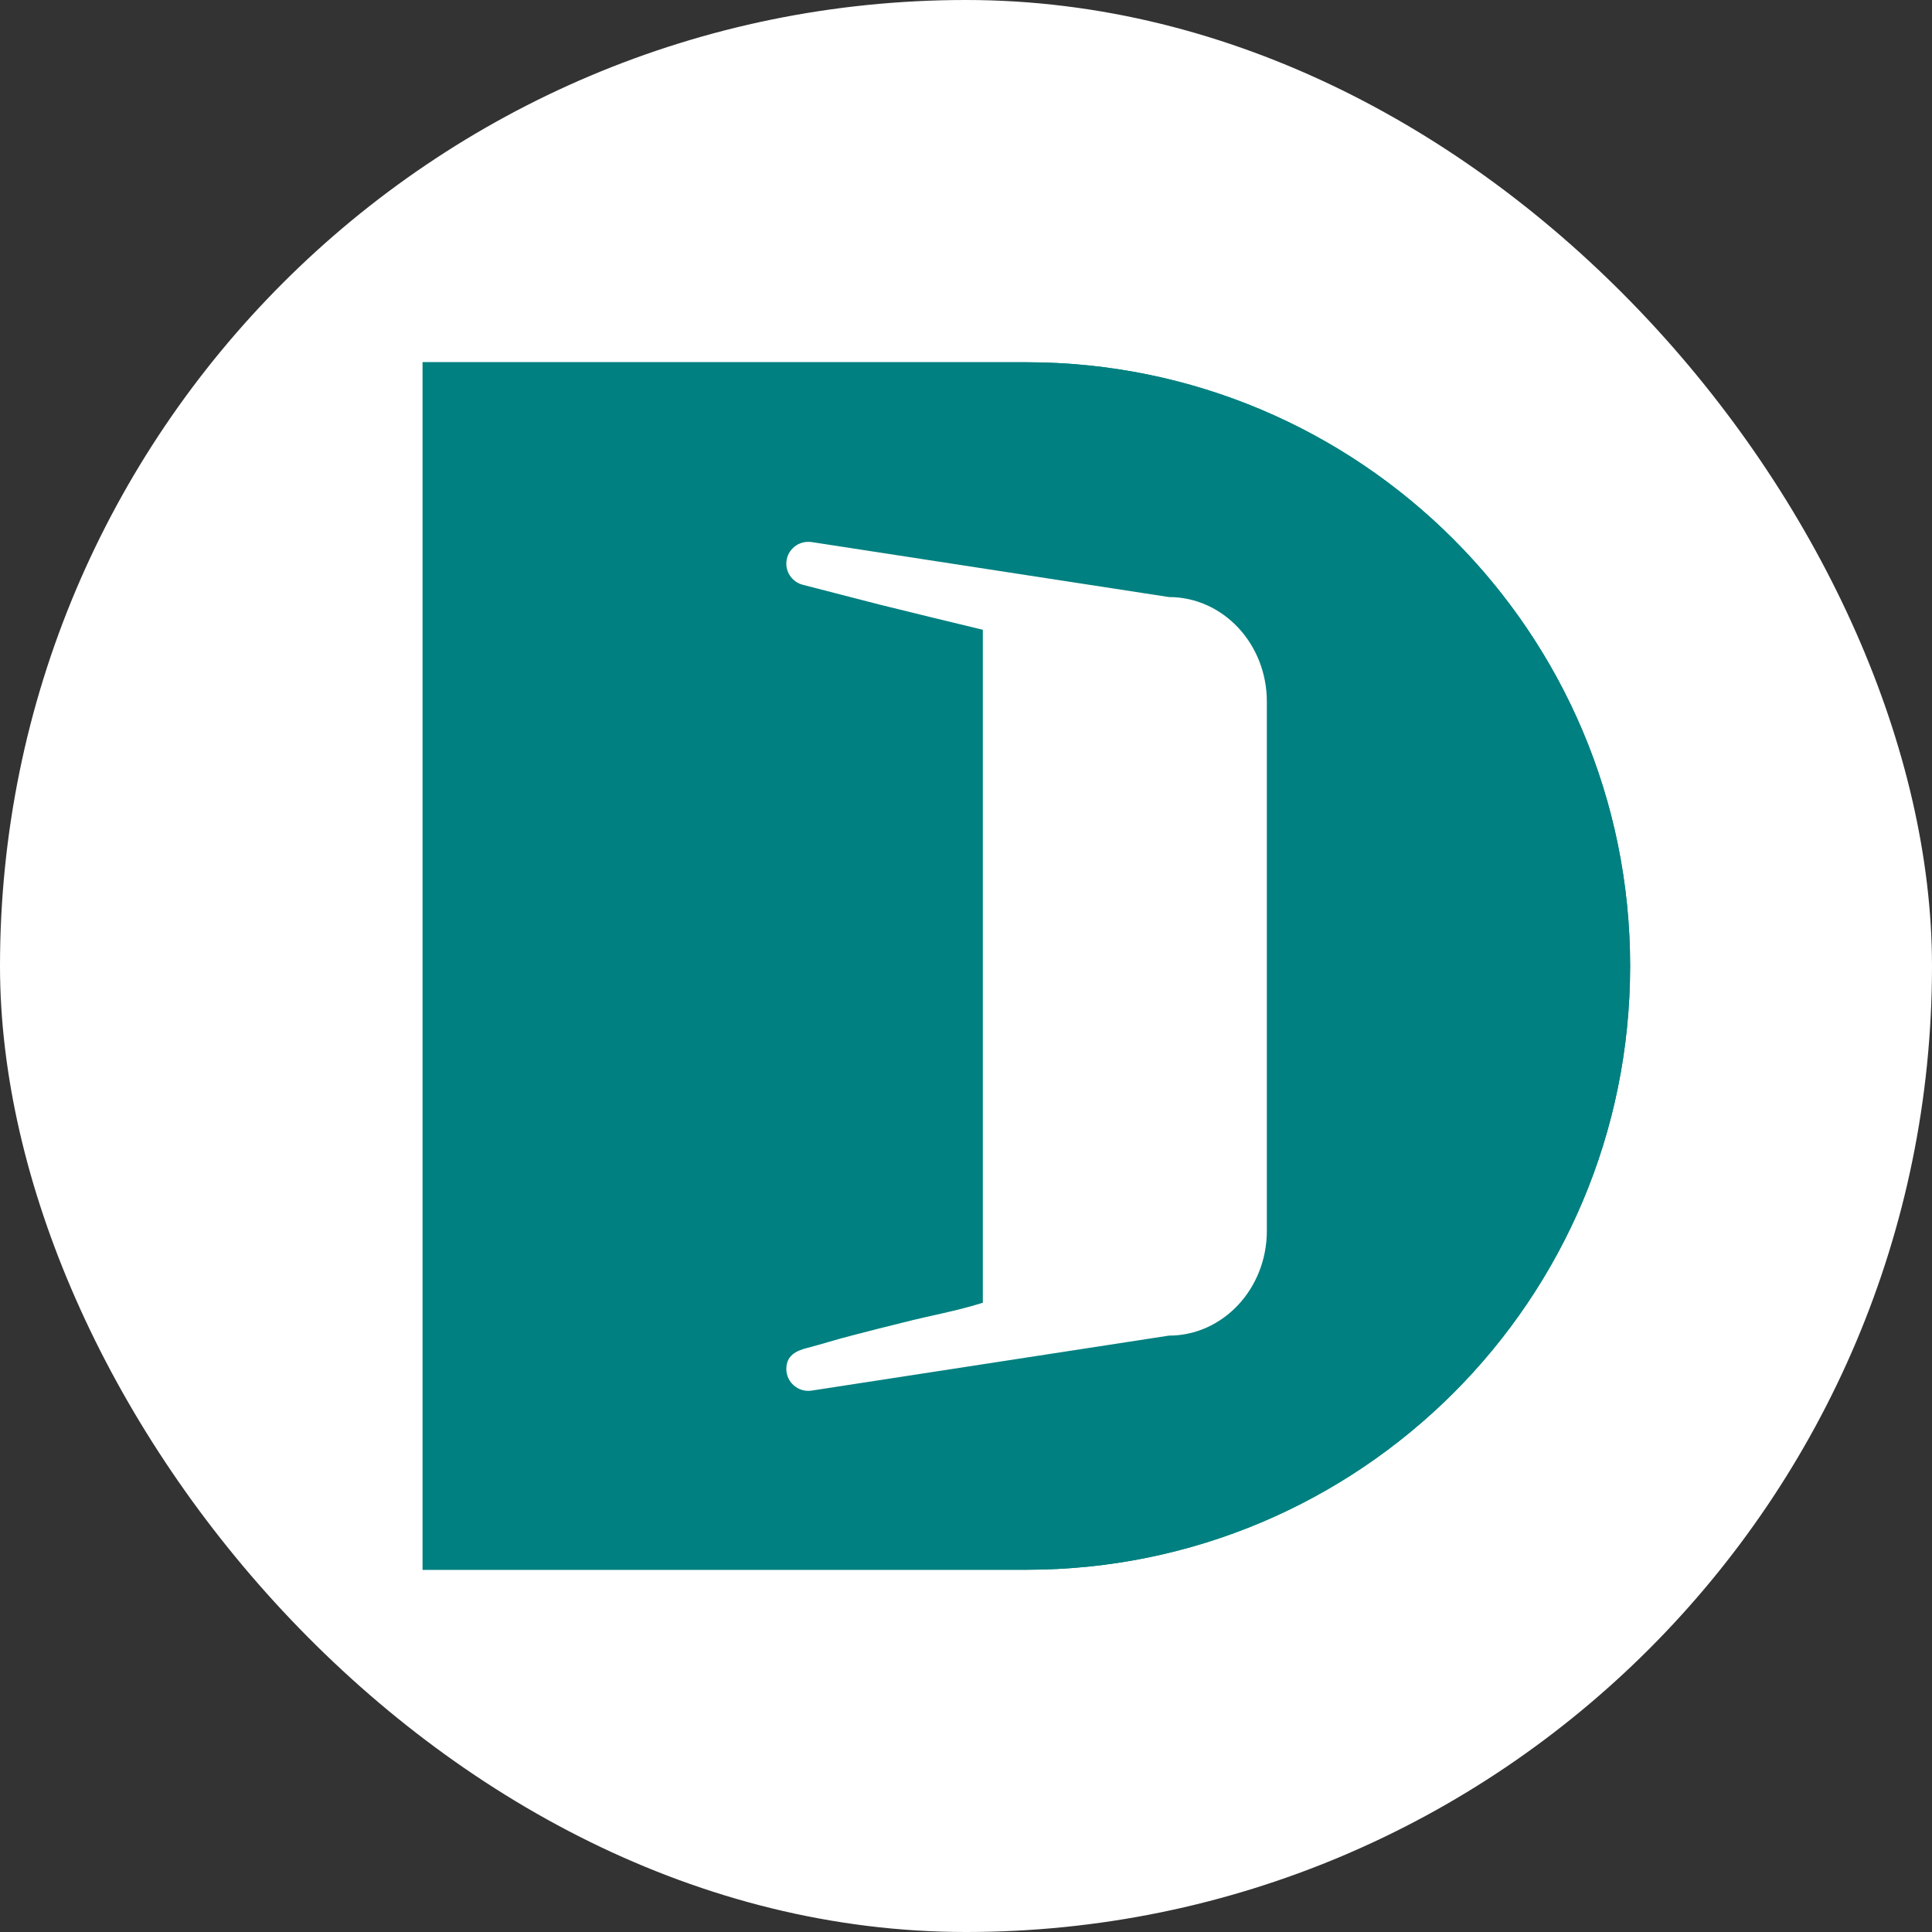
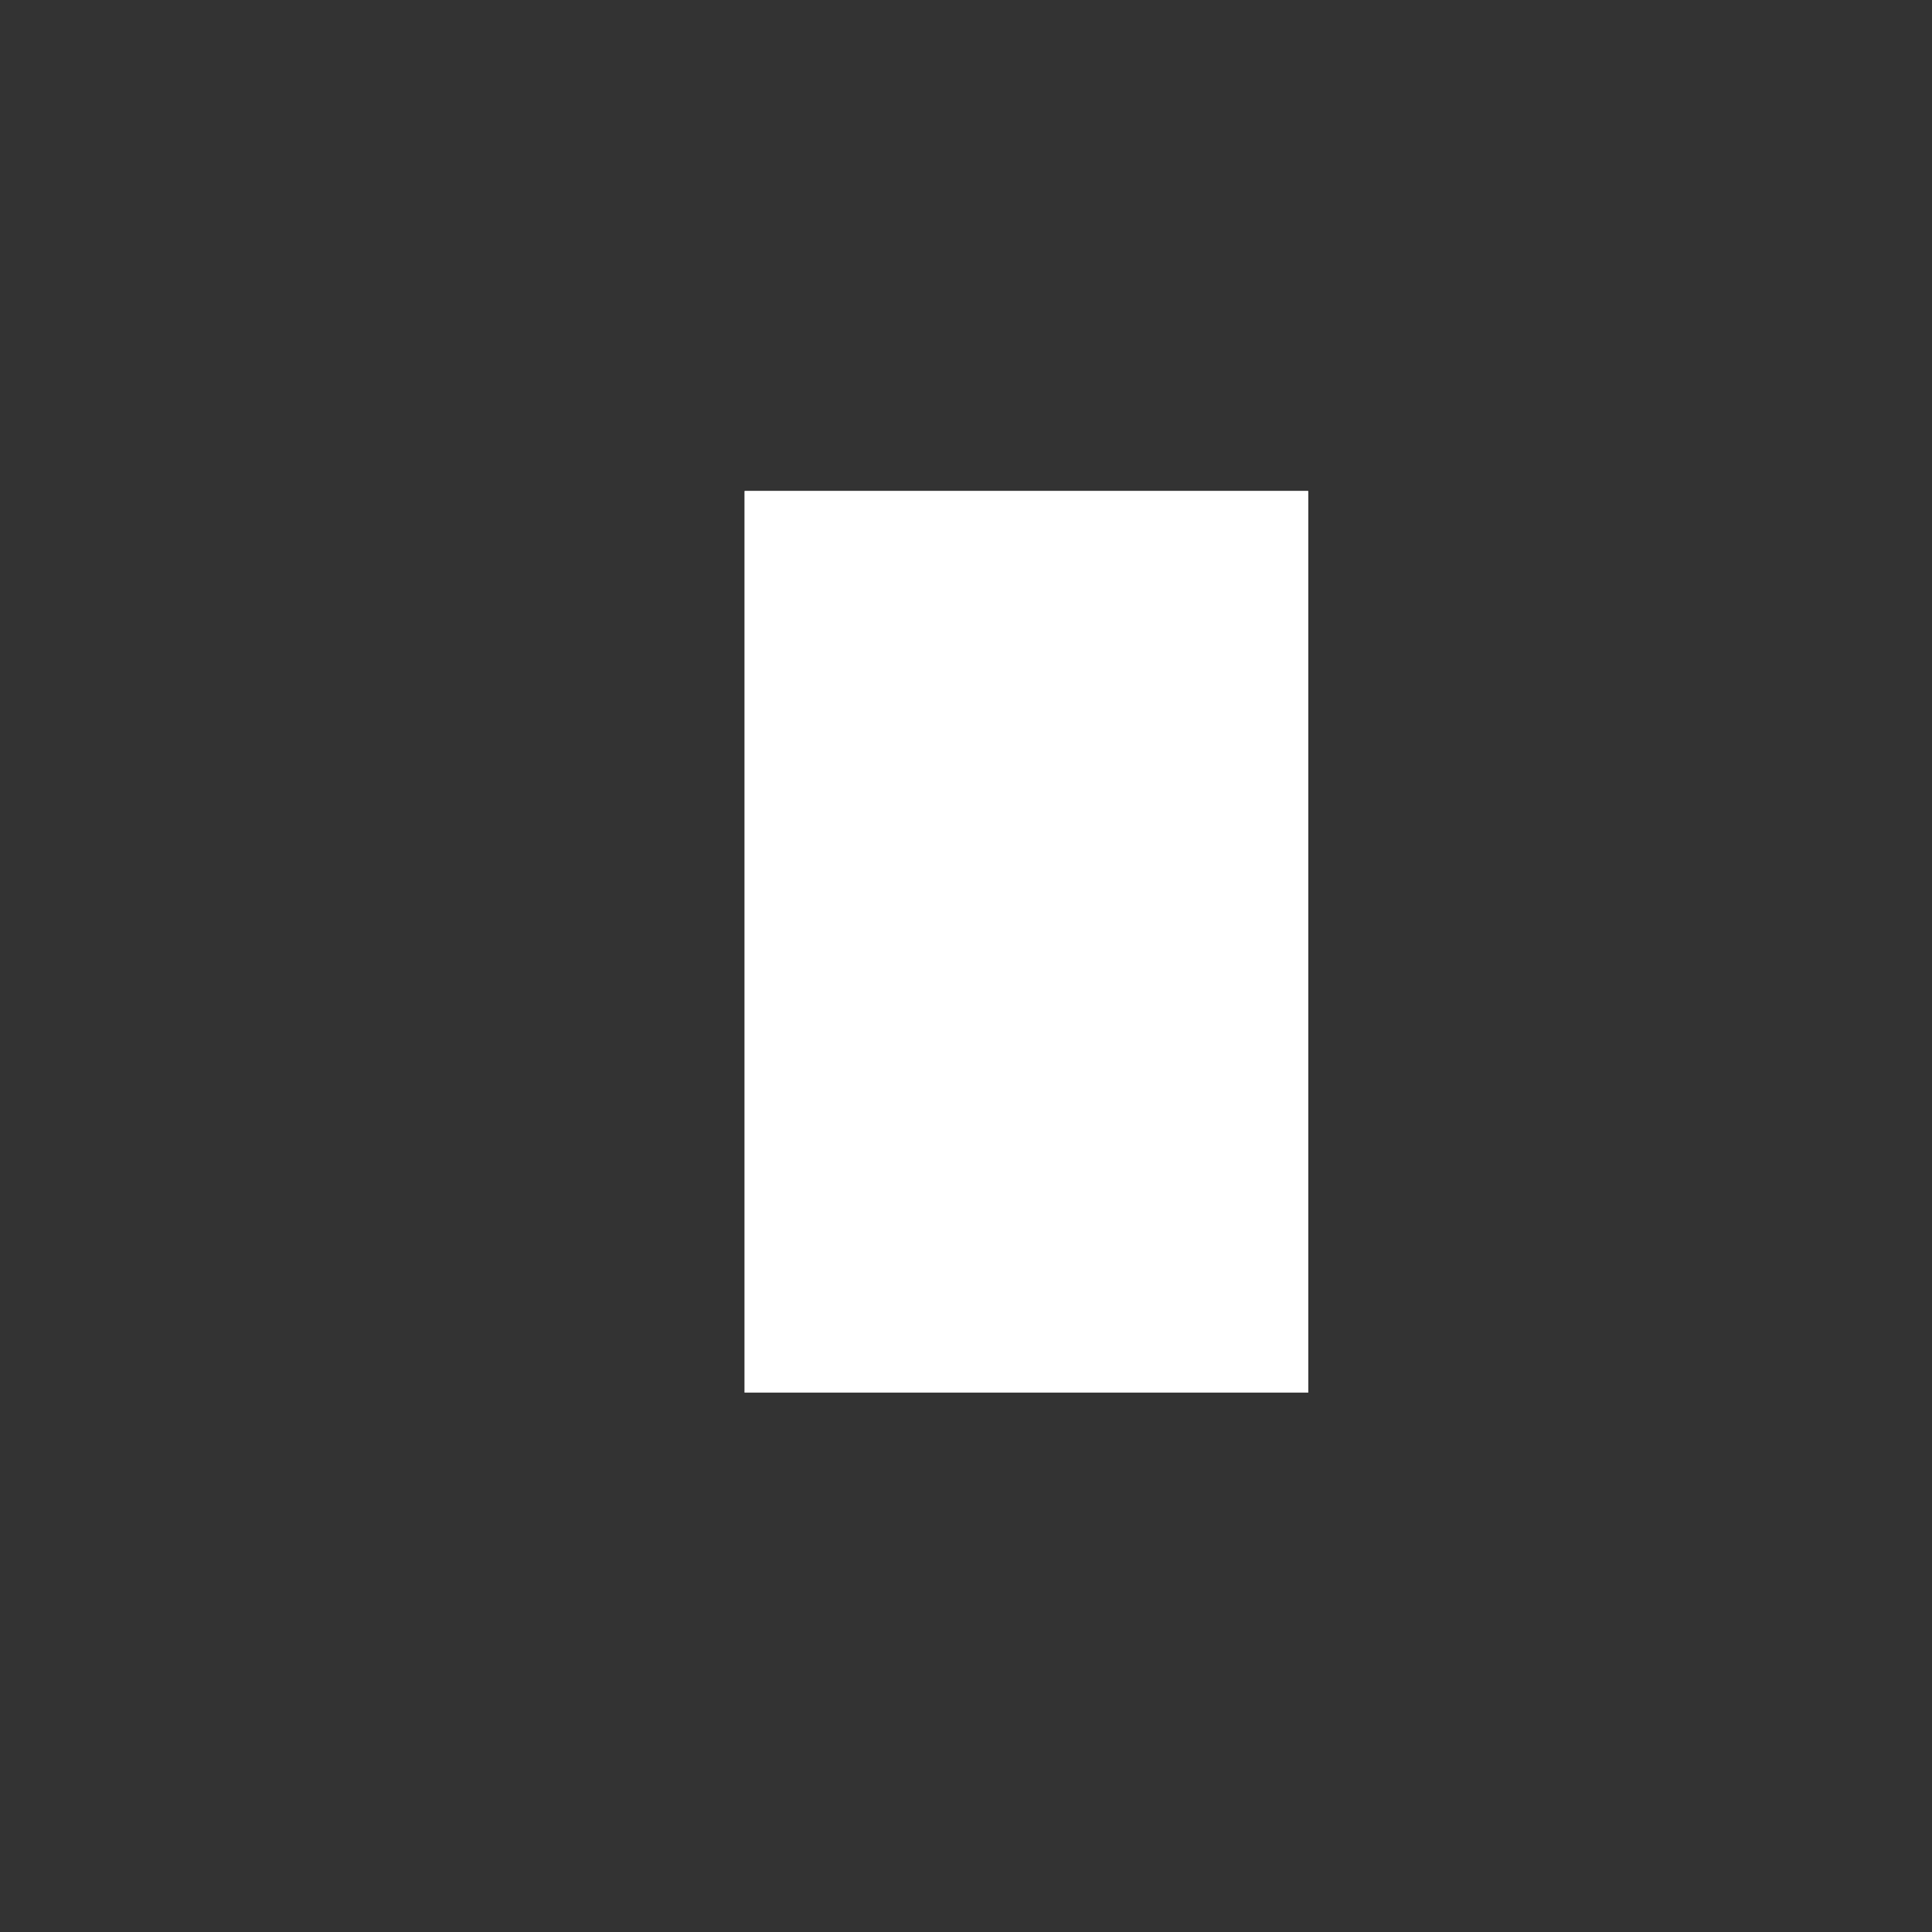
<svg xmlns="http://www.w3.org/2000/svg" width="32" height="32" viewBox="0 0 32 32" fill="none">
  <rect x="0" y="0" width="32" height="32" fill="#333333" stroke="none" />
-   <rect width="32" height="32" rx="16" fill="white" />
  <rect x="12.334" y="8.133" width="9.333" height="14.933" fill="white" />
-   <path d="M17.002 6H7V26H17.002C19.767 26 22.263 24.88 24.073 23.073C25.883 21.264 27 18.765 27 16C27 10.478 22.524 6 16.998 6H17.002ZM20.983 20.386C20.983 21.345 20.257 22.122 19.361 22.122L13.441 23.033C13.223 23.066 13.024 22.896 13.024 22.675C13.024 22.454 13.182 22.373 13.374 22.325C13.621 22.262 13.864 22.181 14.115 22.119C14.399 22.045 14.687 21.971 14.974 21.901C15.402 21.791 15.855 21.713 16.279 21.577V10.431C15.708 10.294 15.136 10.154 14.569 10.014C14.145 9.903 13.721 9.797 13.297 9.686C13.138 9.645 13.024 9.502 13.024 9.336C13.024 9.133 13.19 8.975 13.385 8.975C13.404 8.975 13.422 8.975 13.441 8.978L19.361 9.889C20.257 9.889 20.983 10.663 20.983 11.621V20.394V20.386Z" fill="#008080" />
  <rect x="12.334" y="8.133" width="9.333" height="14.933" fill="white" />
-   <path d="M17.002 6H7V26H17.002C19.767 26 22.263 24.88 24.073 23.073C25.883 21.264 27 18.765 27 16C27 10.478 22.524 6 16.998 6H17.002ZM20.983 20.386C20.983 21.345 20.257 22.122 19.361 22.122L13.441 23.033C13.223 23.066 13.024 22.896 13.024 22.675C13.024 22.454 13.182 22.373 13.374 22.325C13.621 22.262 13.864 22.181 14.115 22.119C14.399 22.045 14.687 21.971 14.974 21.901C15.402 21.791 15.855 21.713 16.279 21.577V10.431C15.708 10.294 15.136 10.154 14.569 10.014C14.145 9.903 13.721 9.797 13.297 9.686C13.138 9.645 13.024 9.502 13.024 9.336C13.024 9.133 13.19 8.975 13.385 8.975C13.404 8.975 13.422 8.975 13.441 8.978L19.361 9.889C20.257 9.889 20.983 10.663 20.983 11.621V20.394V20.386Z" fill="#008080" />
</svg>